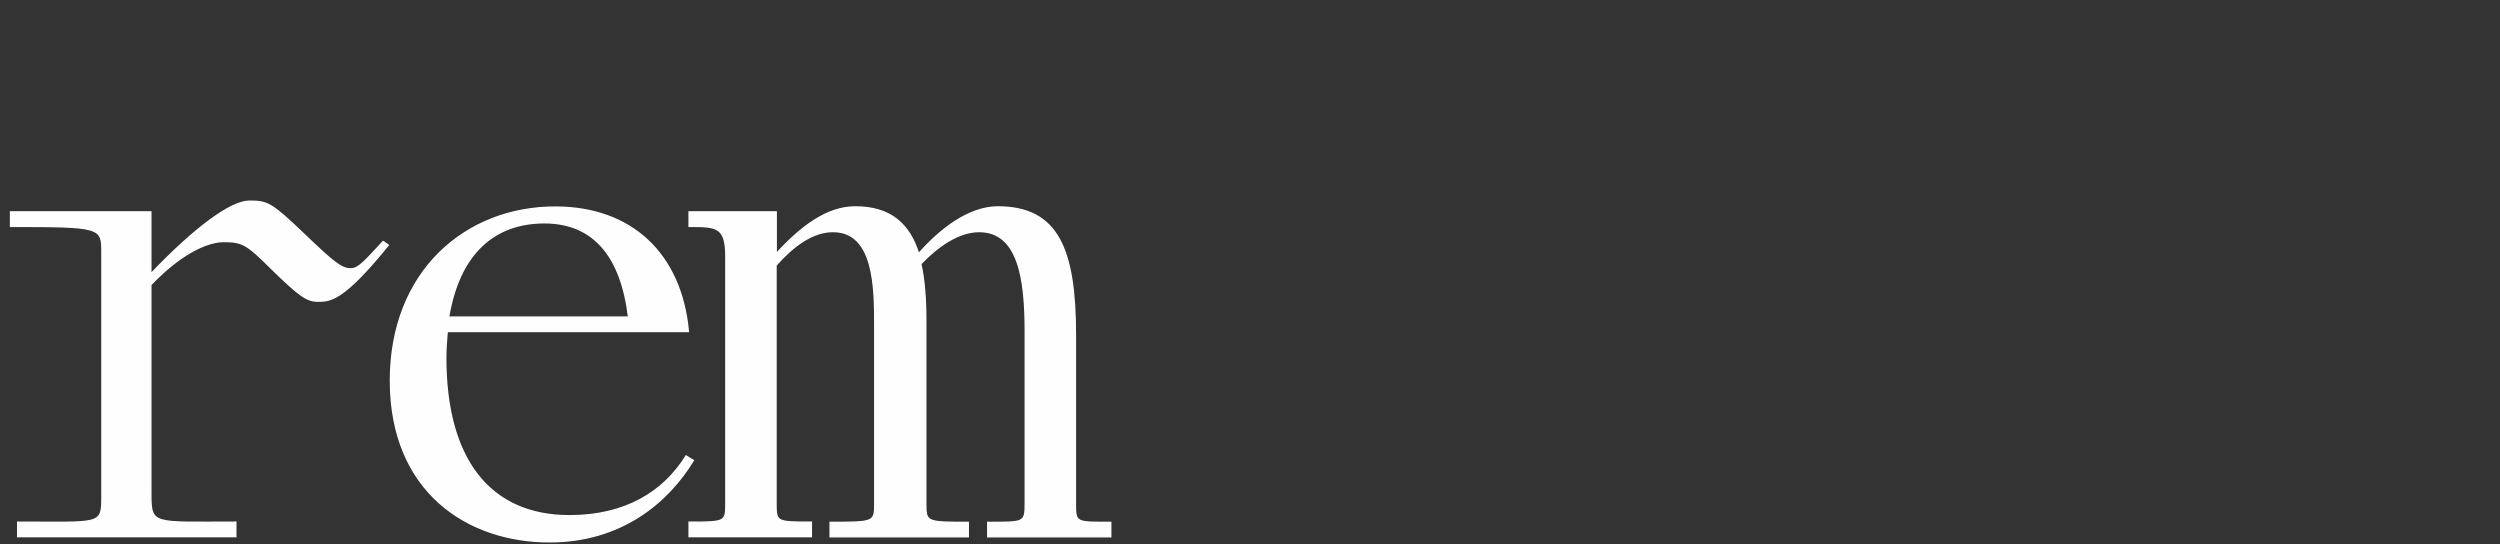
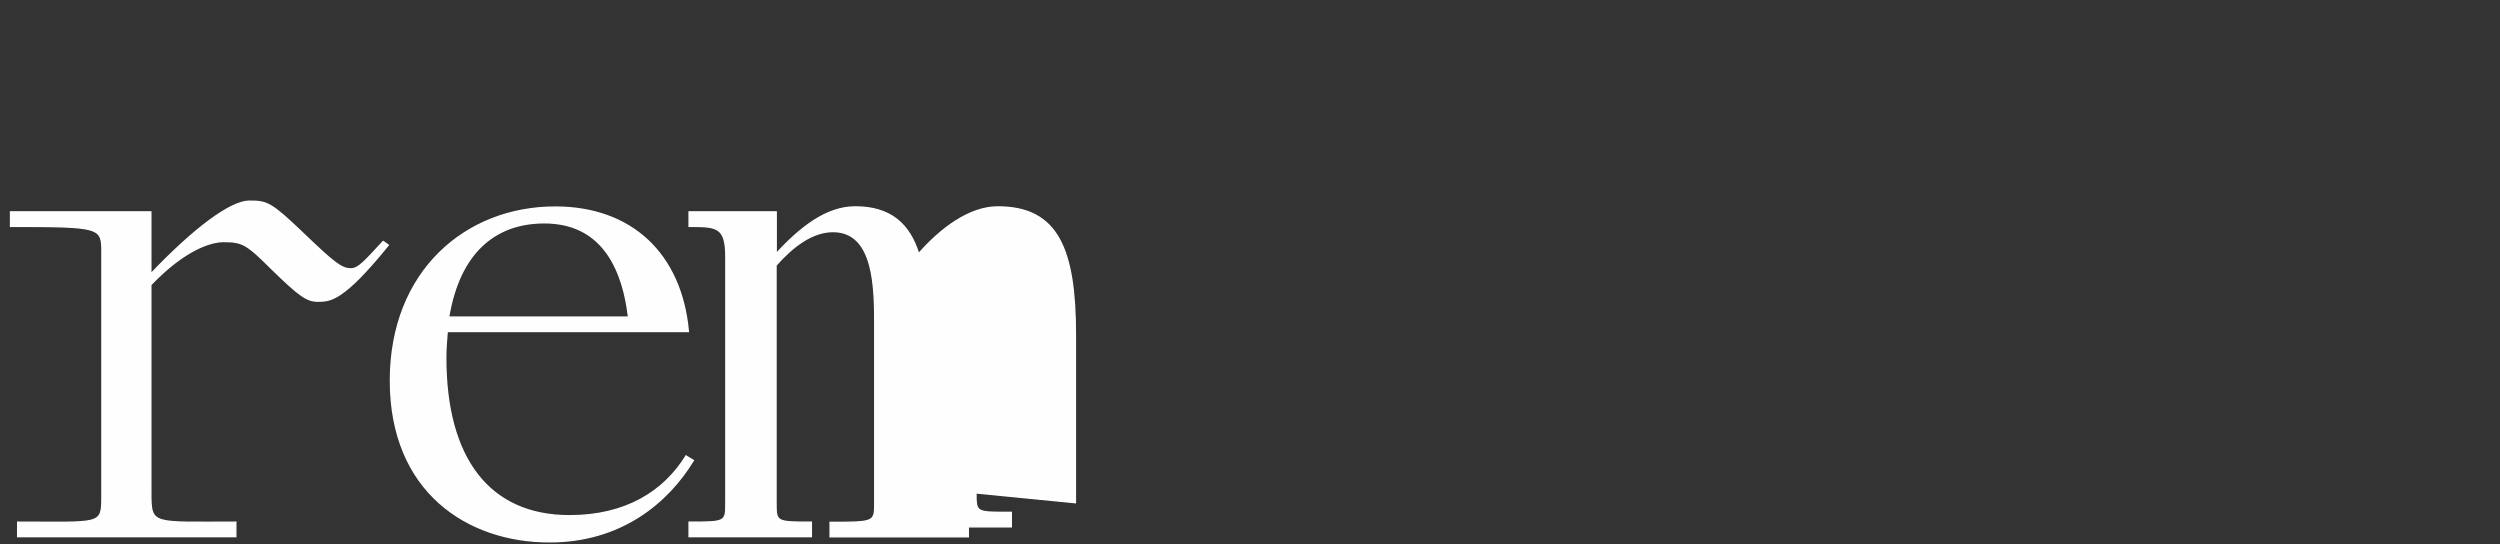
<svg xmlns="http://www.w3.org/2000/svg" xml:space="preserve" width="100%" height="100%" version="1.1" style="shape-rendering:geometricPrecision; text-rendering:geometricPrecision; image-rendering:optimizeQuality; fill-rule:evenodd; clip-rule:evenodd" viewBox="0 0 14004 3050">
  <rect x="0" y="0" width="14004" height="3050" fill="#333333" stroke="none" />
  <defs>
    <style type="text/css">
   
    .str0 {stroke:#FEFEFE;stroke-width:7.62}
    .fil0 {fill:#FEFEFE;fill-rule:nonzero}
   
  </style>
  </defs>
  <g id="Warstwa_x0020_1">
-     <path class="fil0 str0" d="M2146 1353c-101,109 -137,153 -181,153 -52,0 -93,-32 -262,-194 -185,-177 -206,-185 -306,-185 -105,0 -310,153 -552,407l0 -347 -786 0 0 81c512,0 512,4 512,149l0 1363c0,165 -4,145 -472,145l0 81 1222 0 0 -81c-472,0 -476,20 -476,-165l0 -1165c194,-202 339,-242 407,-242 105,0 129,12 270,153 157,153 198,181 258,181 69,0 141,0 395,-314l-28 -20zm1697 1201c-125,202 -339,335 -653,335 -452,0 -693,-323 -693,-883 0,-52 4,-101 8,-149l1351 0c-40,-435 -319,-697 -746,-697 -500,0 -923,359 -923,972 0,621 431,903 891,903 399,0 661,-218 806,-456l-40 -24zm-794 -1306c278,0 431,189 472,528l-1008 0c60,-359 258,-528 536,-528zm2975 1568l0 -939c0,-480 -97,-718 -435,-718 -161,0 -323,125 -443,262 -52,-165 -157,-262 -355,-262 -161,0 -306,113 -443,262l0 -234 -488 0 0 81c153,0 206,0 206,169l0 1379c0,109 0,109 -206,109l0 81 685 0 0 -81c-198,0 -198,0 -198,-109l0 -1330c93,-105 202,-189 319,-189 234,0 234,319 234,532l0 988c0,109 0,109 -250,109l0 81 774 0 0 -81c-238,0 -238,0 -238,-109l0 -1020c0,-121 -8,-230 -28,-319 93,-97 210,-181 327,-181 222,0 258,270 258,556l0 964c0,113 -4,109 -210,109l0 81 689 0 0 -81c-198,0 -198,4 -198,-109z" />
+     <path class="fil0 str0" d="M2146 1353c-101,109 -137,153 -181,153 -52,0 -93,-32 -262,-194 -185,-177 -206,-185 -306,-185 -105,0 -310,153 -552,407l0 -347 -786 0 0 81c512,0 512,4 512,149l0 1363c0,165 -4,145 -472,145l0 81 1222 0 0 -81c-472,0 -476,20 -476,-165l0 -1165c194,-202 339,-242 407,-242 105,0 129,12 270,153 157,153 198,181 258,181 69,0 141,0 395,-314l-28 -20zm1697 1201c-125,202 -339,335 -653,335 -452,0 -693,-323 -693,-883 0,-52 4,-101 8,-149l1351 0c-40,-435 -319,-697 -746,-697 -500,0 -923,359 -923,972 0,621 431,903 891,903 399,0 661,-218 806,-456l-40 -24zm-794 -1306c278,0 431,189 472,528l-1008 0c60,-359 258,-528 536,-528zm2975 1568l0 -939c0,-480 -97,-718 -435,-718 -161,0 -323,125 -443,262 -52,-165 -157,-262 -355,-262 -161,0 -306,113 -443,262l0 -234 -488 0 0 81c153,0 206,0 206,169l0 1379c0,109 0,109 -206,109l0 81 685 0 0 -81c-198,0 -198,0 -198,-109l0 -1330c93,-105 202,-189 319,-189 234,0 234,319 234,532l0 988c0,109 0,109 -250,109l0 81 774 0 0 -81c-238,0 -238,0 -238,-109l0 -1020l0 964c0,113 -4,109 -210,109l0 81 689 0 0 -81c-198,0 -198,4 -198,-109z" />
  </g>
</svg>